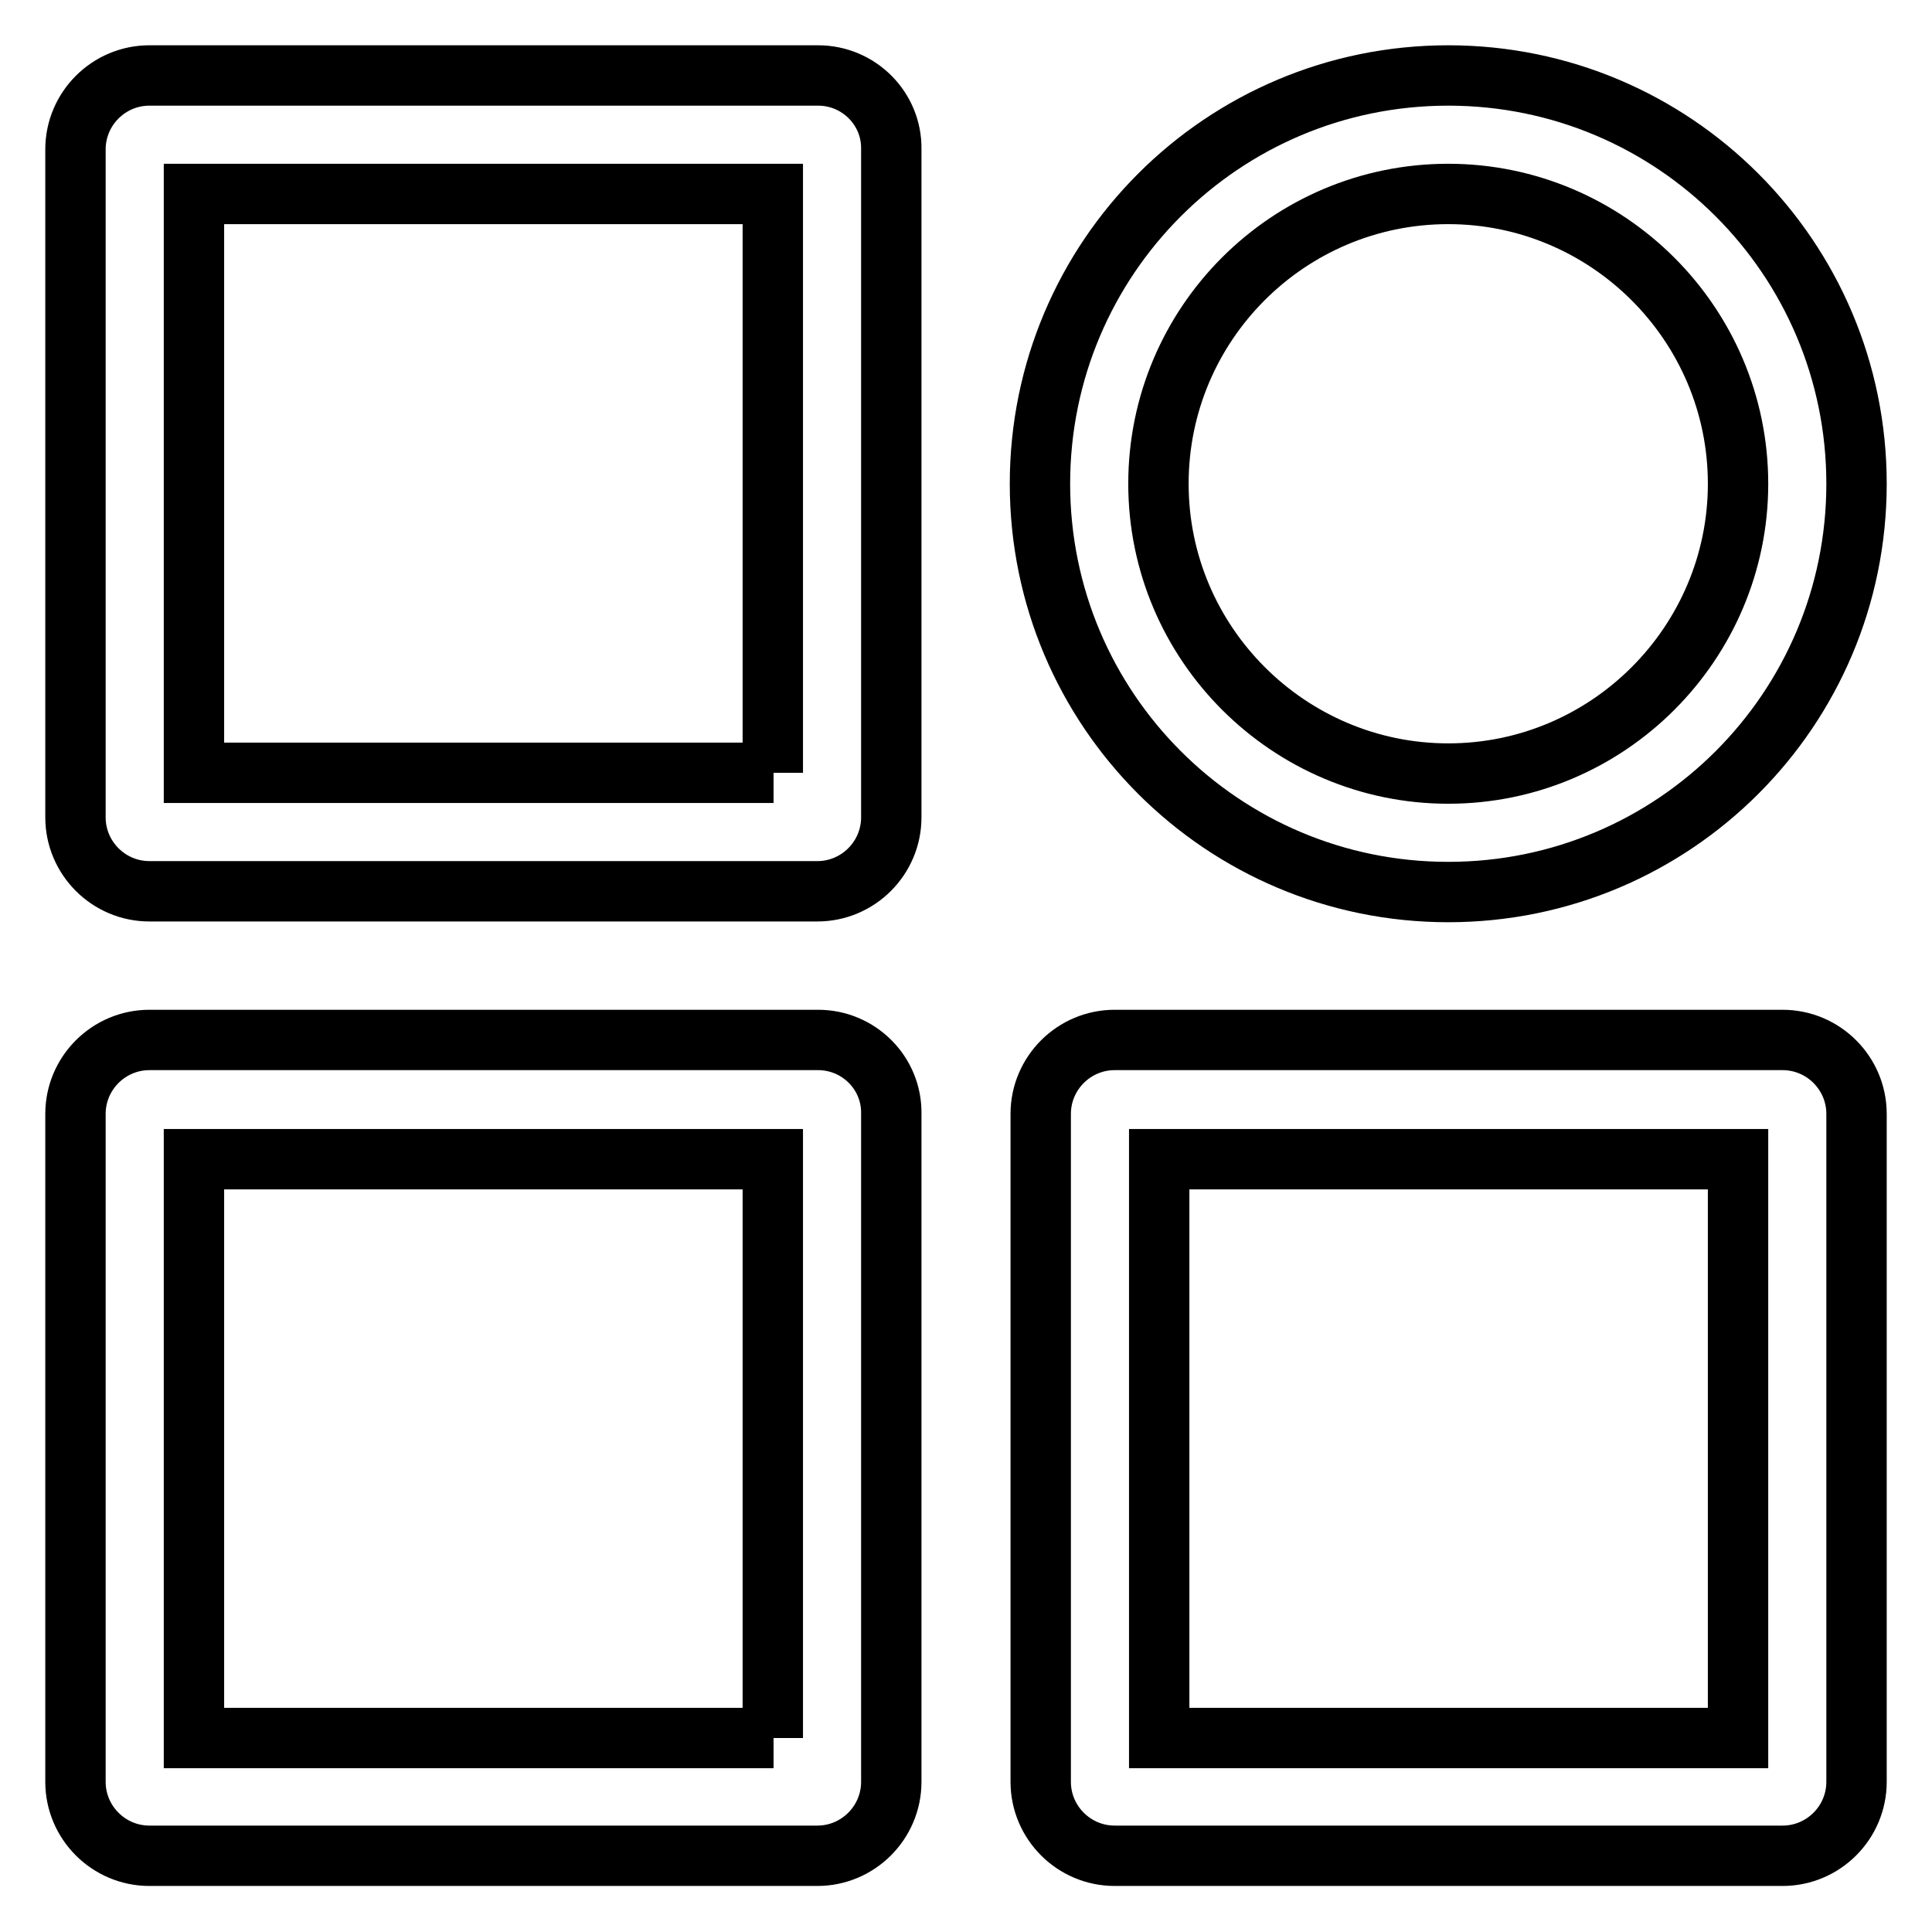
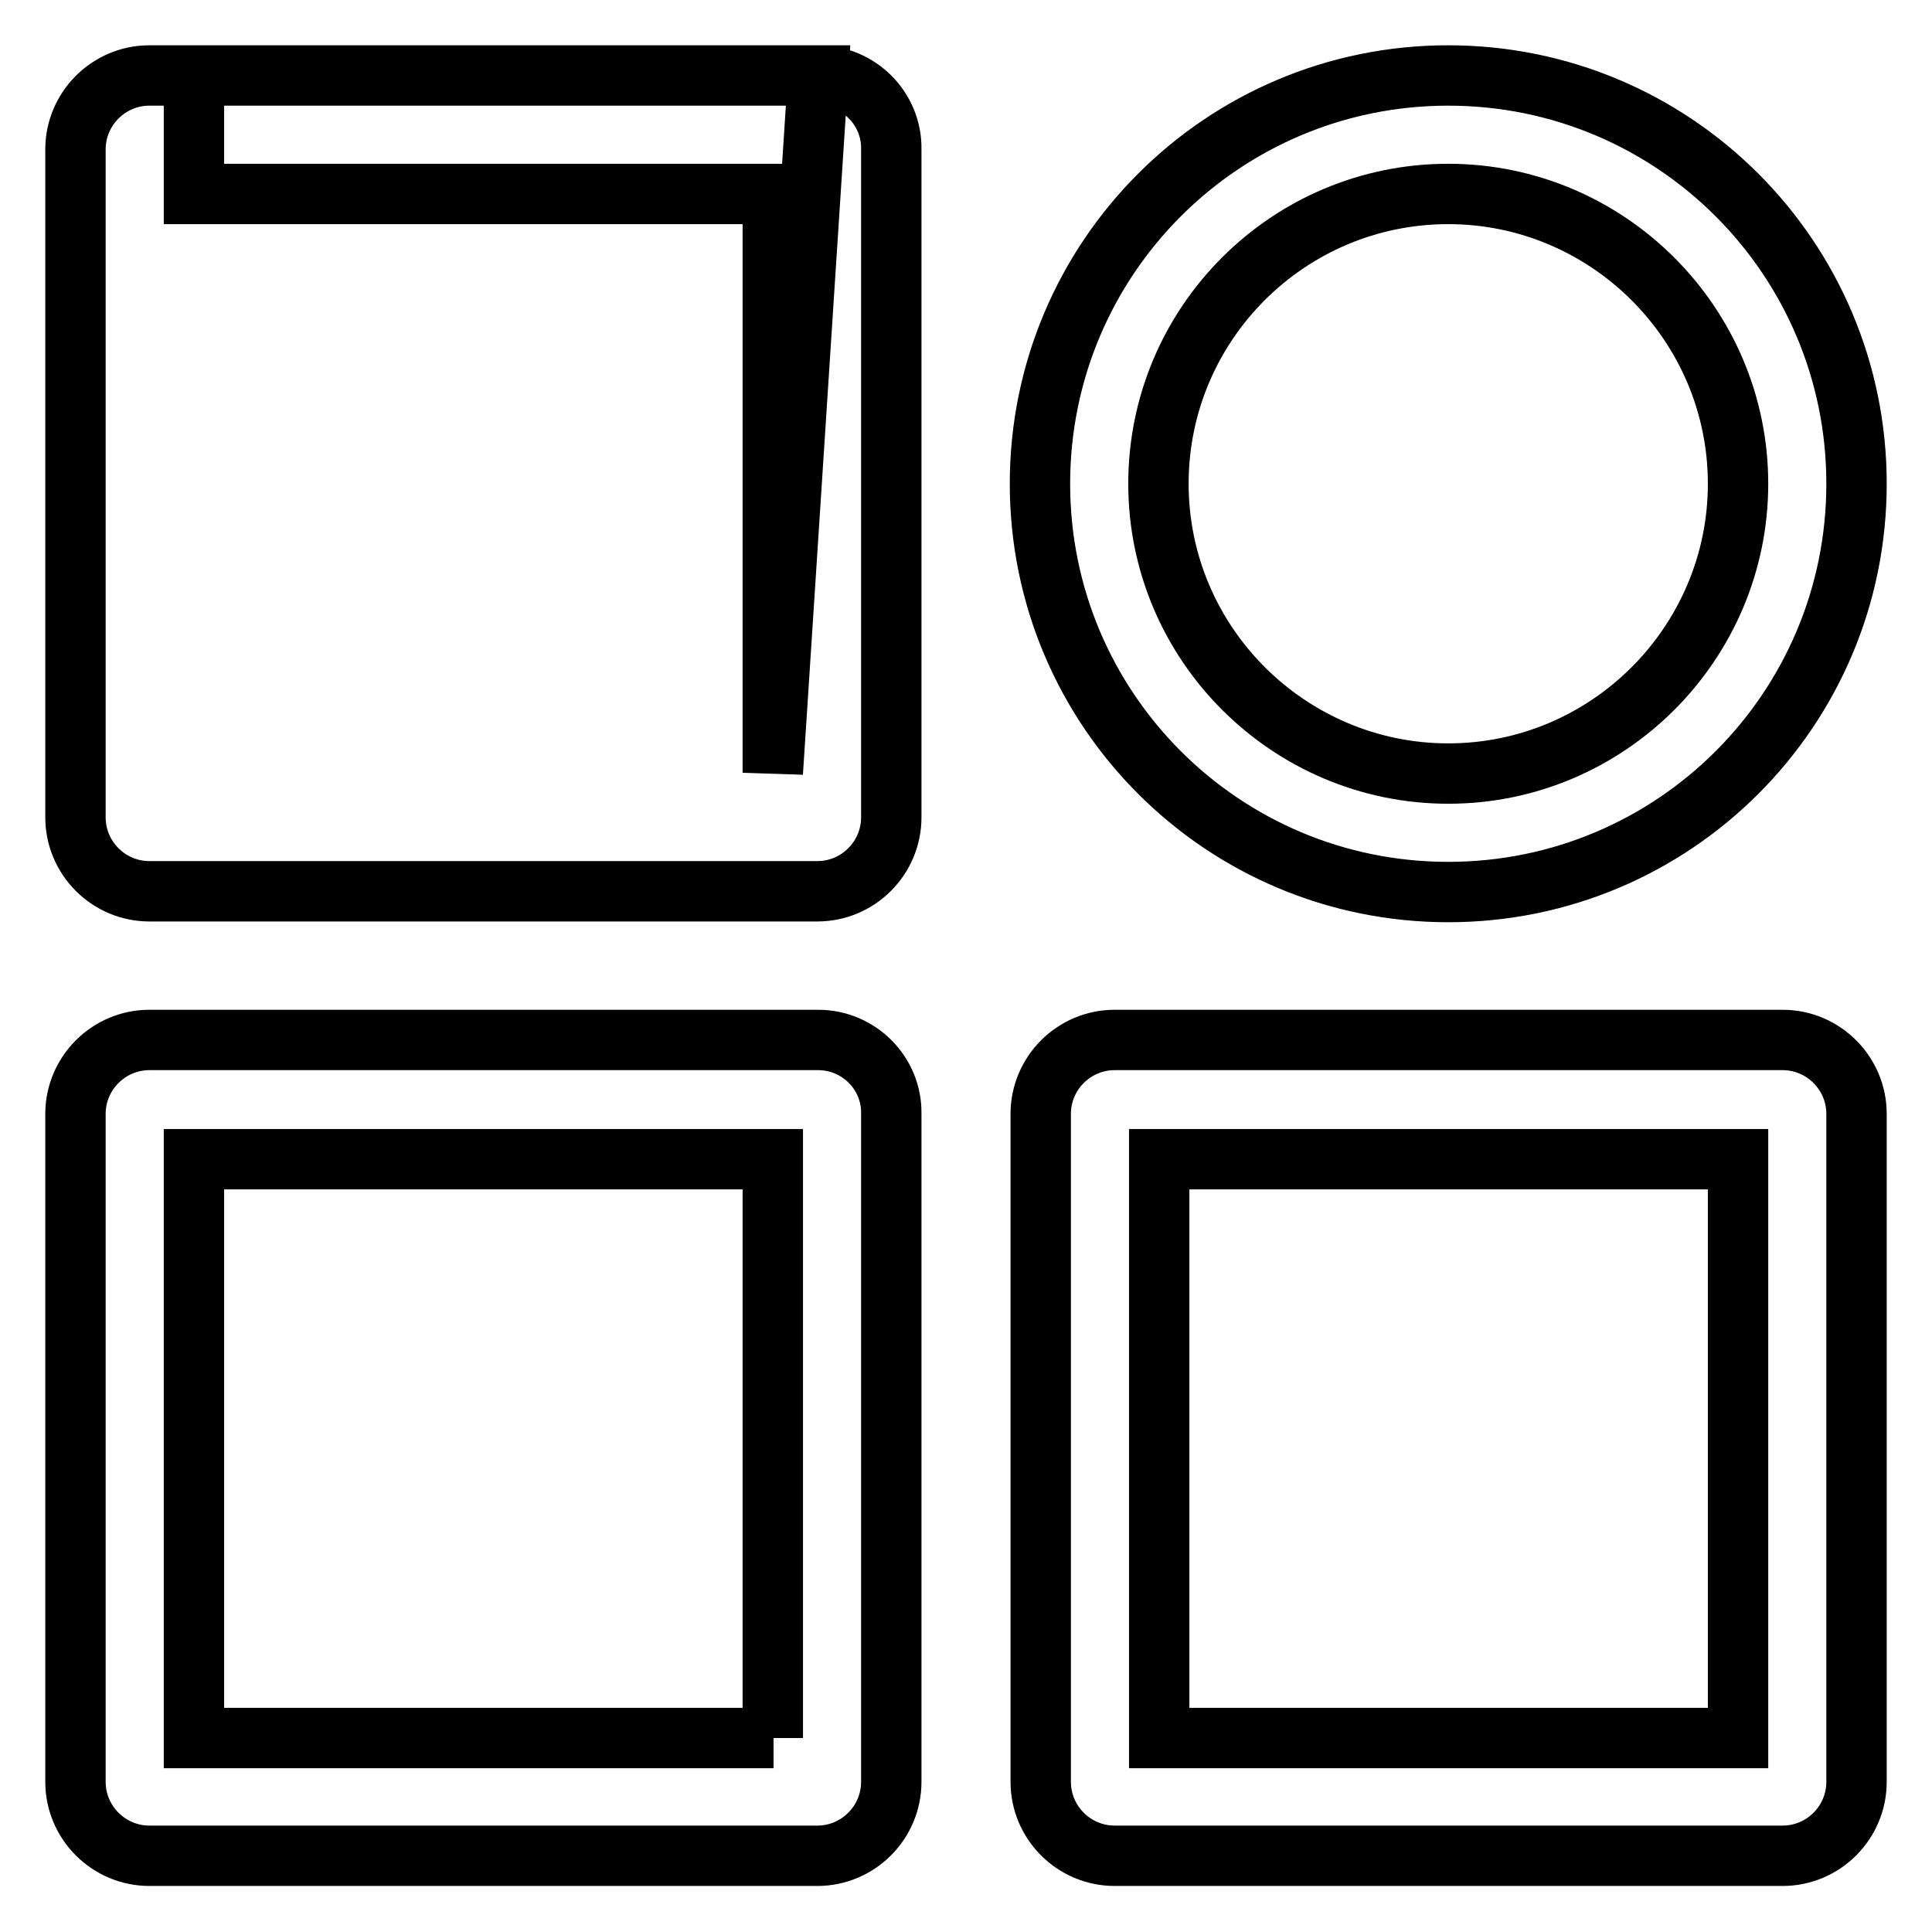
<svg xmlns="http://www.w3.org/2000/svg" version="1.1" x="0px" y="0px" viewBox="0 0 256 256" enable-background="new 0 0 256 256" xml:space="preserve">
  <g>
-     <path stroke-width="8" fill-opacity="0" stroke="#000000" d="M108.4,137.8H19.8c-5.4,0-9.8,4.4-9.8,9.8v88.5c0,5.4,4.4,9.8,9.8,9.8h88.5c5.4,0,9.8-4.4,9.8-9.8v-88.5 C118.2,142.2,113.8,137.8,108.4,137.8z M102.5,230.3H25.7v-76.7h76.7V230.3z M236.2,137.8h-88.5c-5.4,0-9.8,4.4-9.8,9.8v88.5 c0,5.4,4.4,9.8,9.8,9.8h88.5c5.4,0,9.8-4.4,9.8-9.8v-88.5C246,142.2,241.6,137.8,236.2,137.8z M230.3,230.3h-76.7v-76.7h76.7V230.3 z M108.4,10H19.8c-5.4,0-9.8,4.4-9.8,9.8v88.5c0,5.4,4.4,9.8,9.8,9.8h88.5c5.4,0,9.8-4.4,9.8-9.8V19.8 C118.2,14.4,113.8,10,108.4,10z M102.5,102.4H25.7V25.7h76.7V102.4z M191.9,10c-29.9,0-54.1,24.2-54.1,54.1 c0,29.9,24.2,54.1,54.1,54.1c29.9,0,54.1-24.2,54.1-54.1C246,34.2,221.8,10,191.9,10 M191.9,25.7c21.1,0,38.4,17.2,38.4,38.4 c0,21.1-17.2,38.4-38.4,38.4c-21.1,0-38.4-17.2-38.4-38.4C153.5,42.9,170.7,25.7,191.9,25.7" />
+     <path stroke-width="8" fill-opacity="0" stroke="#000000" d="M108.4,137.8H19.8c-5.4,0-9.8,4.4-9.8,9.8v88.5c0,5.4,4.4,9.8,9.8,9.8h88.5c5.4,0,9.8-4.4,9.8-9.8v-88.5 C118.2,142.2,113.8,137.8,108.4,137.8z M102.5,230.3H25.7v-76.7h76.7V230.3z M236.2,137.8h-88.5c-5.4,0-9.8,4.4-9.8,9.8v88.5 c0,5.4,4.4,9.8,9.8,9.8h88.5c5.4,0,9.8-4.4,9.8-9.8v-88.5C246,142.2,241.6,137.8,236.2,137.8z M230.3,230.3h-76.7v-76.7h76.7V230.3 z M108.4,10H19.8c-5.4,0-9.8,4.4-9.8,9.8v88.5c0,5.4,4.4,9.8,9.8,9.8h88.5c5.4,0,9.8-4.4,9.8-9.8V19.8 C118.2,14.4,113.8,10,108.4,10z H25.7V25.7h76.7V102.4z M191.9,10c-29.9,0-54.1,24.2-54.1,54.1 c0,29.9,24.2,54.1,54.1,54.1c29.9,0,54.1-24.2,54.1-54.1C246,34.2,221.8,10,191.9,10 M191.9,25.7c21.1,0,38.4,17.2,38.4,38.4 c0,21.1-17.2,38.4-38.4,38.4c-21.1,0-38.4-17.2-38.4-38.4C153.5,42.9,170.7,25.7,191.9,25.7" />
  </g>
</svg>